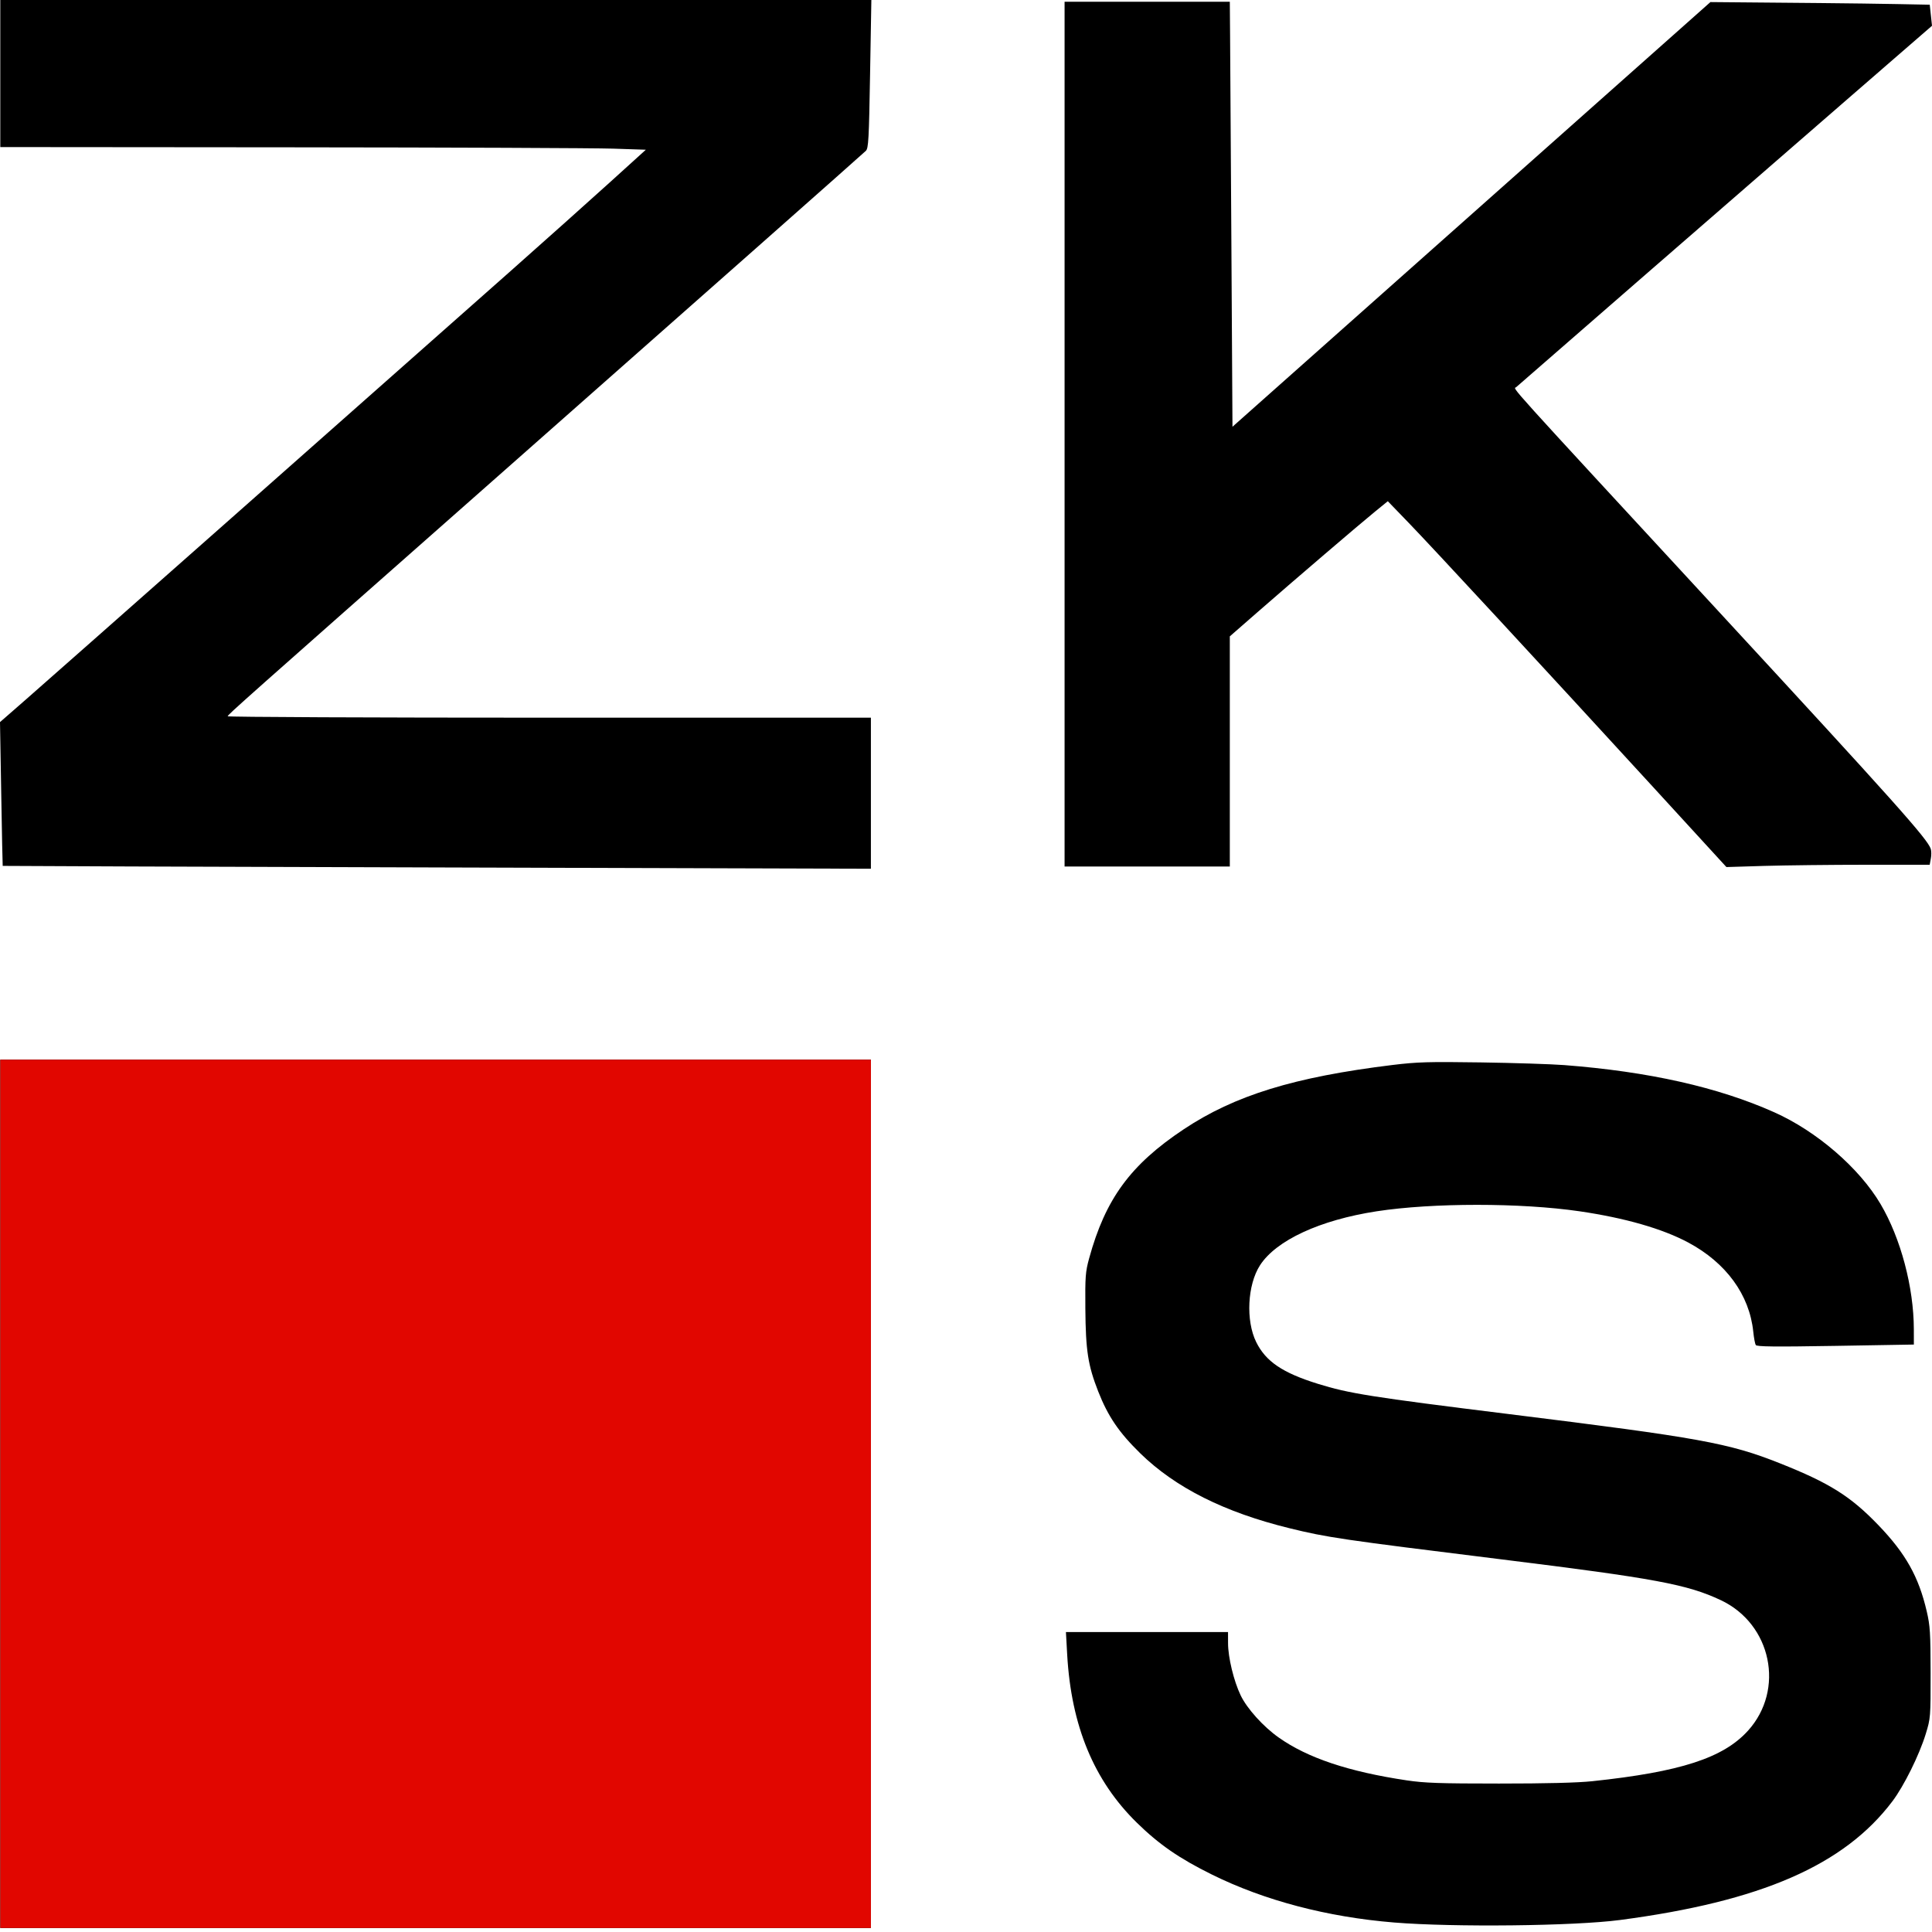
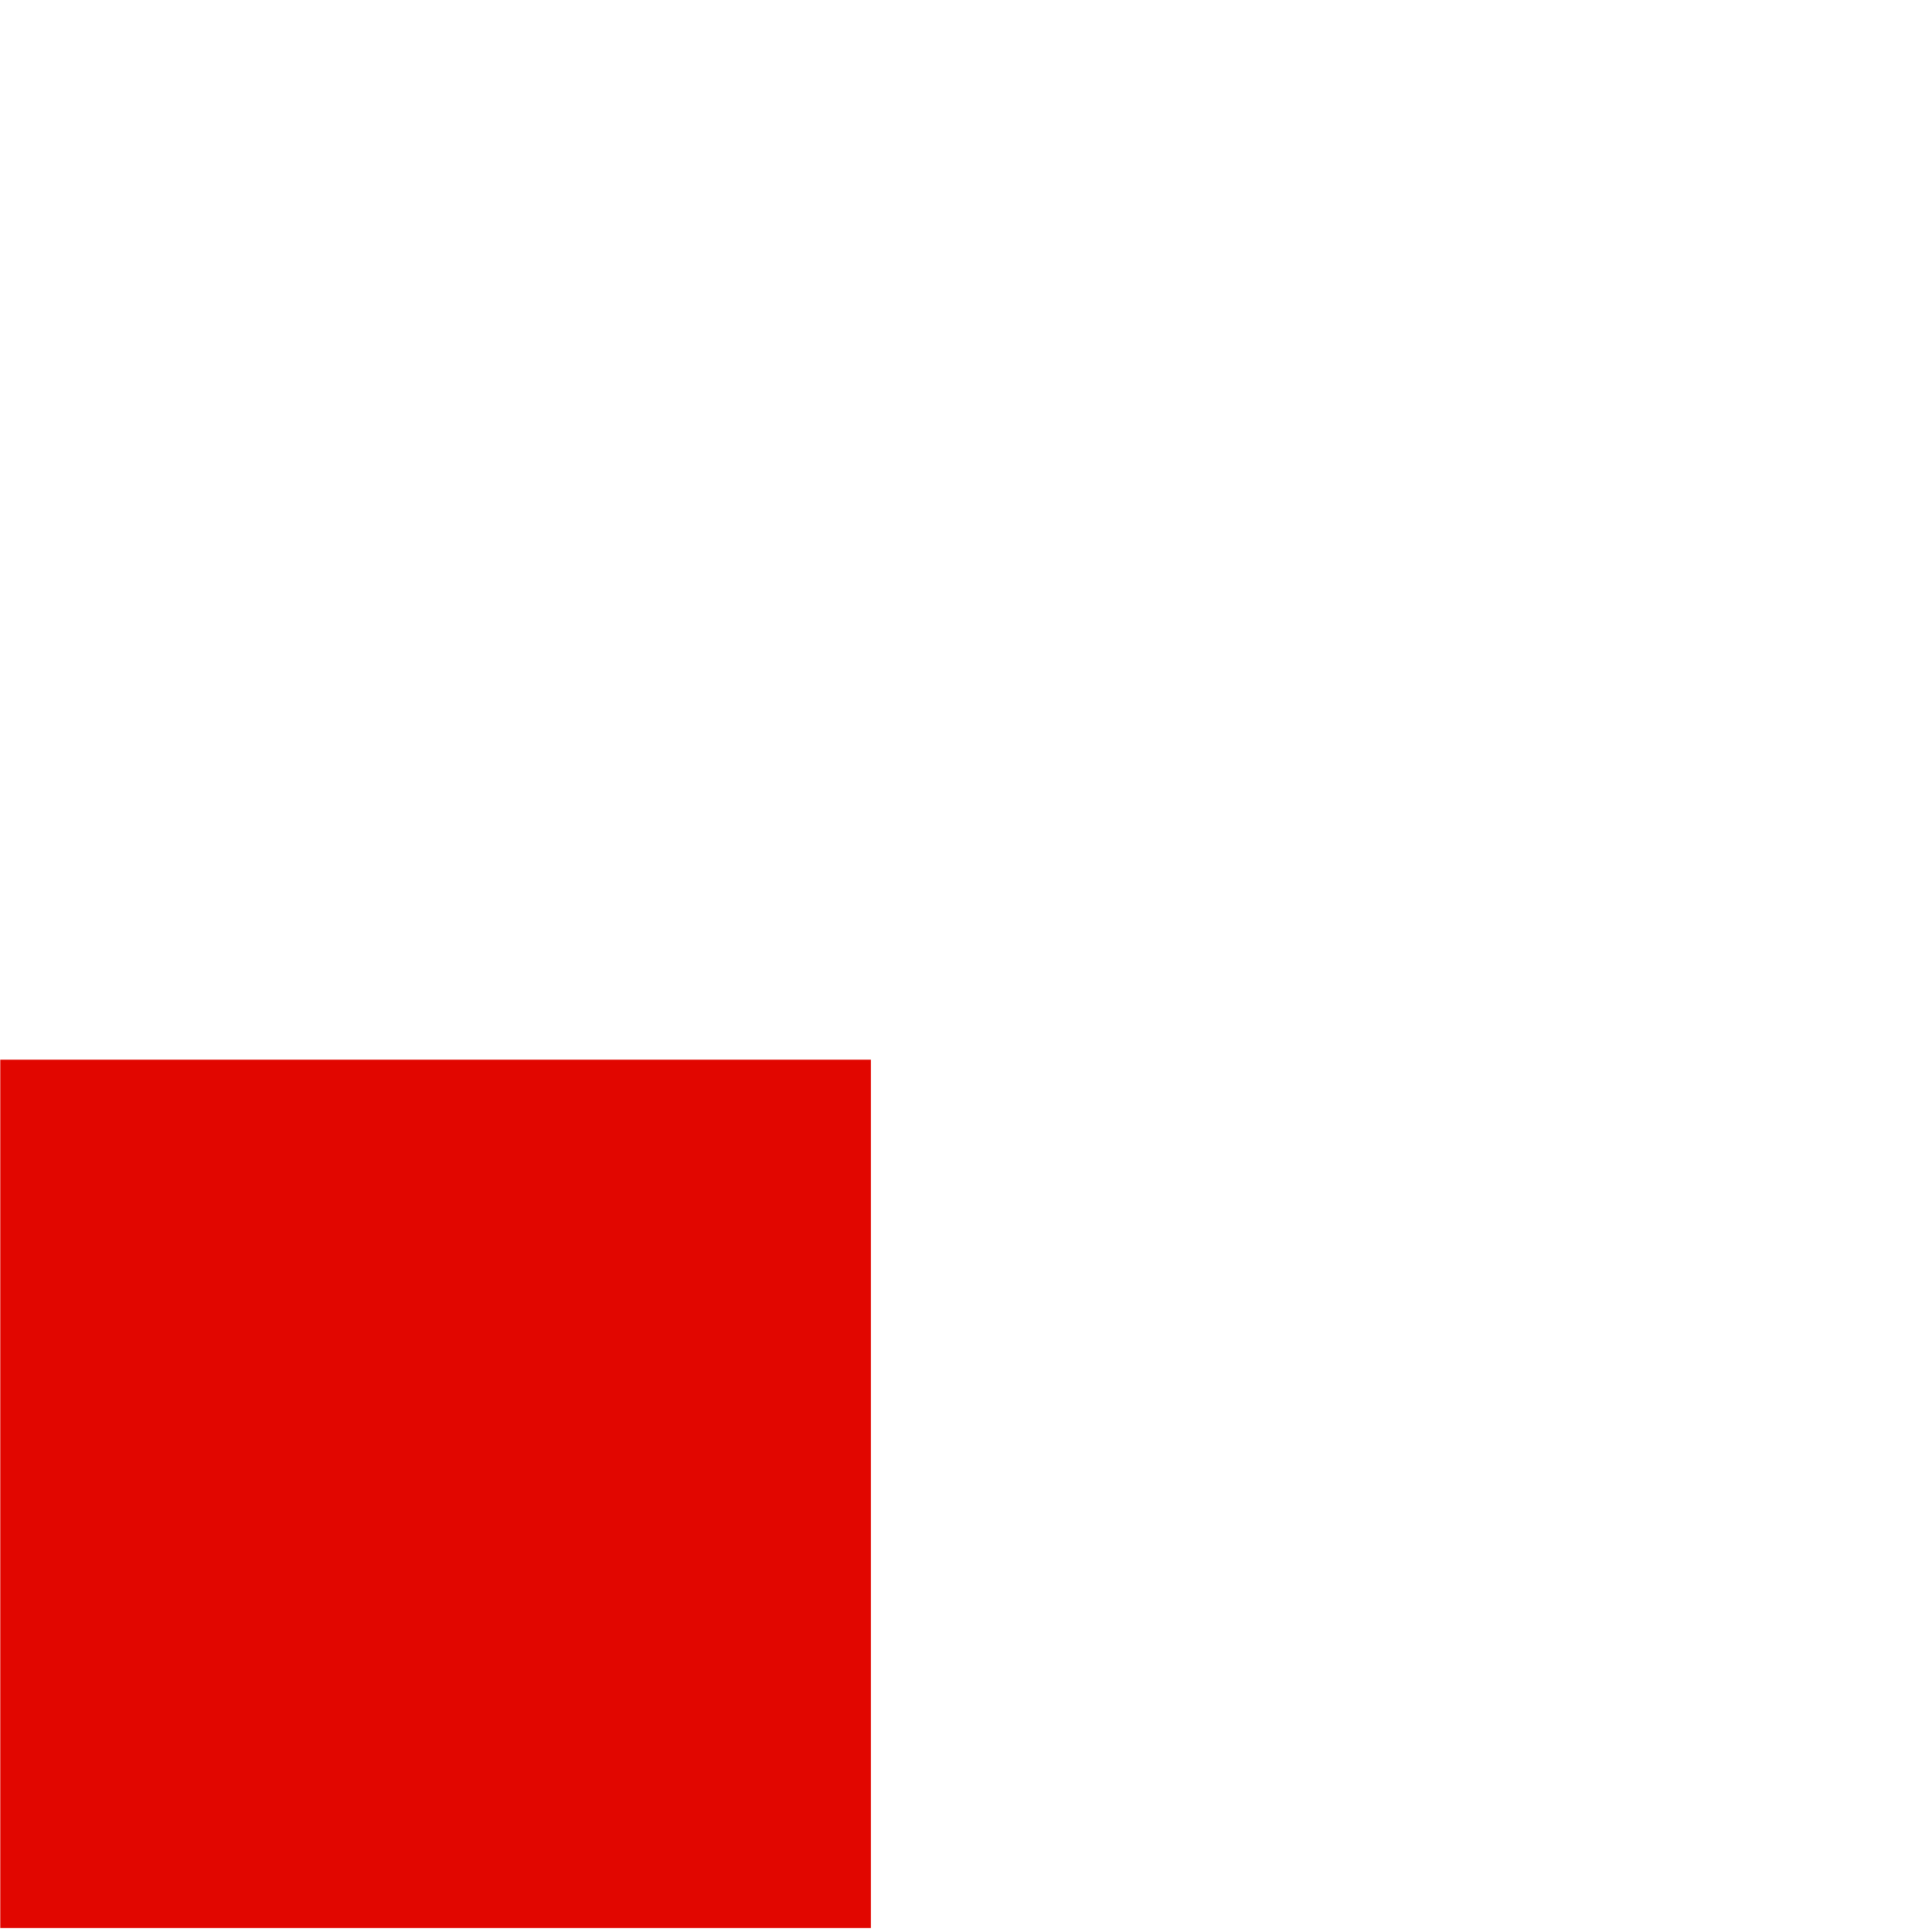
<svg xmlns="http://www.w3.org/2000/svg" width="80" height="80" viewBox="0 0 80 80" fill="none">
-   <path fill-rule="evenodd" clip-rule="evenodd" d="M0.012 3.045V6.09L12.023 6.1C18.629 6.105 24.643 6.13 25.388 6.155L26.743 6.2L25.241 7.561C24.415 8.309 22.547 9.978 21.091 11.269C15.937 15.837 2.167 28.009 1.091 28.948L0 29.901L0.051 32.873C0.079 34.507 0.106 35.849 0.112 35.855C0.118 35.861 8.209 35.89 18.093 35.919L36.062 35.973V32.846V29.718H22.746C15.422 29.718 9.429 29.691 9.429 29.659C9.429 29.596 9.89 29.187 20.428 19.886C29.023 12.3 35.696 6.399 35.853 6.246C35.961 6.141 35.982 5.777 36.028 3.063L36.081 0H18.047H0.012V3.045ZM44.082 17.977V35.881H47.503H50.924V31.116V26.35L52.046 25.37C53.572 24.037 56.298 21.704 56.94 21.182L57.466 20.754L58.34 21.659C59.323 22.676 63.942 27.669 68.471 32.611L71.487 35.903L73.069 35.855C73.939 35.83 75.833 35.808 77.278 35.808L79.904 35.808L79.951 35.558C79.978 35.42 79.977 35.237 79.949 35.152C79.819 34.743 78.451 33.212 71.192 25.348C62.073 15.47 62.672 16.134 62.781 16.032C62.906 15.916 72.251 7.791 76.663 3.962L80 1.067L79.907 0.195C79.907 0.195 77.838 0.148 75.35 0.126L70.825 0.086L66.632 3.811C64.325 5.86 59.872 9.817 56.736 12.604L51.034 17.671L50.99 10.248C50.965 6.165 50.94 2.206 50.935 1.449L50.924 0.073H47.503H44.082V17.977ZM0.012 61.857V79.834H18.037H36.062V61.857V43.879H18.037H0.012V61.857ZM57.658 44.099C53.584 44.598 51.124 45.357 49.011 46.764C46.809 48.231 45.773 49.645 45.099 52.105C44.946 52.662 44.931 52.863 44.942 54.189C44.957 55.932 45.05 56.533 45.475 57.618C45.88 58.649 46.333 59.316 47.218 60.181C48.674 61.602 50.697 62.618 53.389 63.279C54.969 63.666 55.49 63.743 62.18 64.571C68.542 65.359 69.869 65.606 71.258 66.261C73.355 67.249 73.919 69.965 72.38 71.665C71.357 72.794 69.584 73.37 65.933 73.756C65.327 73.82 64.008 73.854 62.07 73.853C59.613 73.853 58.982 73.831 58.244 73.72C55.839 73.36 54.142 72.792 52.944 71.944C52.307 71.494 51.634 70.747 51.372 70.199C51.086 69.602 50.851 68.628 50.851 68.039L50.85 67.58H47.494H44.138L44.19 68.516C44.357 71.466 45.296 73.733 47.075 75.475C47.996 76.377 48.83 76.953 50.188 77.624C52.36 78.697 54.957 79.38 57.729 79.607C60.191 79.808 65.178 79.753 67.073 79.504C72.919 78.735 76.362 77.235 78.36 74.588C78.839 73.953 79.471 72.677 79.741 71.799C79.94 71.151 79.944 71.105 79.942 69.268C79.94 67.621 79.921 67.316 79.782 66.722C79.448 65.286 78.911 64.33 77.778 63.151C76.627 61.954 75.751 61.405 73.694 60.589C71.587 59.752 70.392 59.535 62.511 58.558C56.764 57.846 55.856 57.702 54.564 57.299C53.106 56.845 52.413 56.375 52.017 55.573C51.579 54.685 51.652 53.203 52.173 52.394C52.84 51.359 54.655 50.518 57.005 50.157C59.32 49.801 62.972 49.801 65.407 50.157C67.285 50.432 68.836 50.877 69.905 51.449C71.474 52.287 72.442 53.615 72.599 55.143C72.625 55.397 72.671 55.645 72.702 55.694C72.746 55.764 73.473 55.772 76.003 55.73L79.249 55.675L79.248 55.042C79.244 53.301 78.706 51.275 77.871 49.859C76.99 48.365 75.227 46.842 73.468 46.057C71.141 45.017 68.273 44.373 64.773 44.103C64.236 44.062 62.68 44.012 61.315 43.992C59.149 43.96 58.683 43.974 57.658 44.099Z" fill="black" />
  <path d="M0.012 79.834V61.856V43.879H18.037H36.062V61.856V79.834H18.037H0.012Z" fill="#E10600" />
</svg>